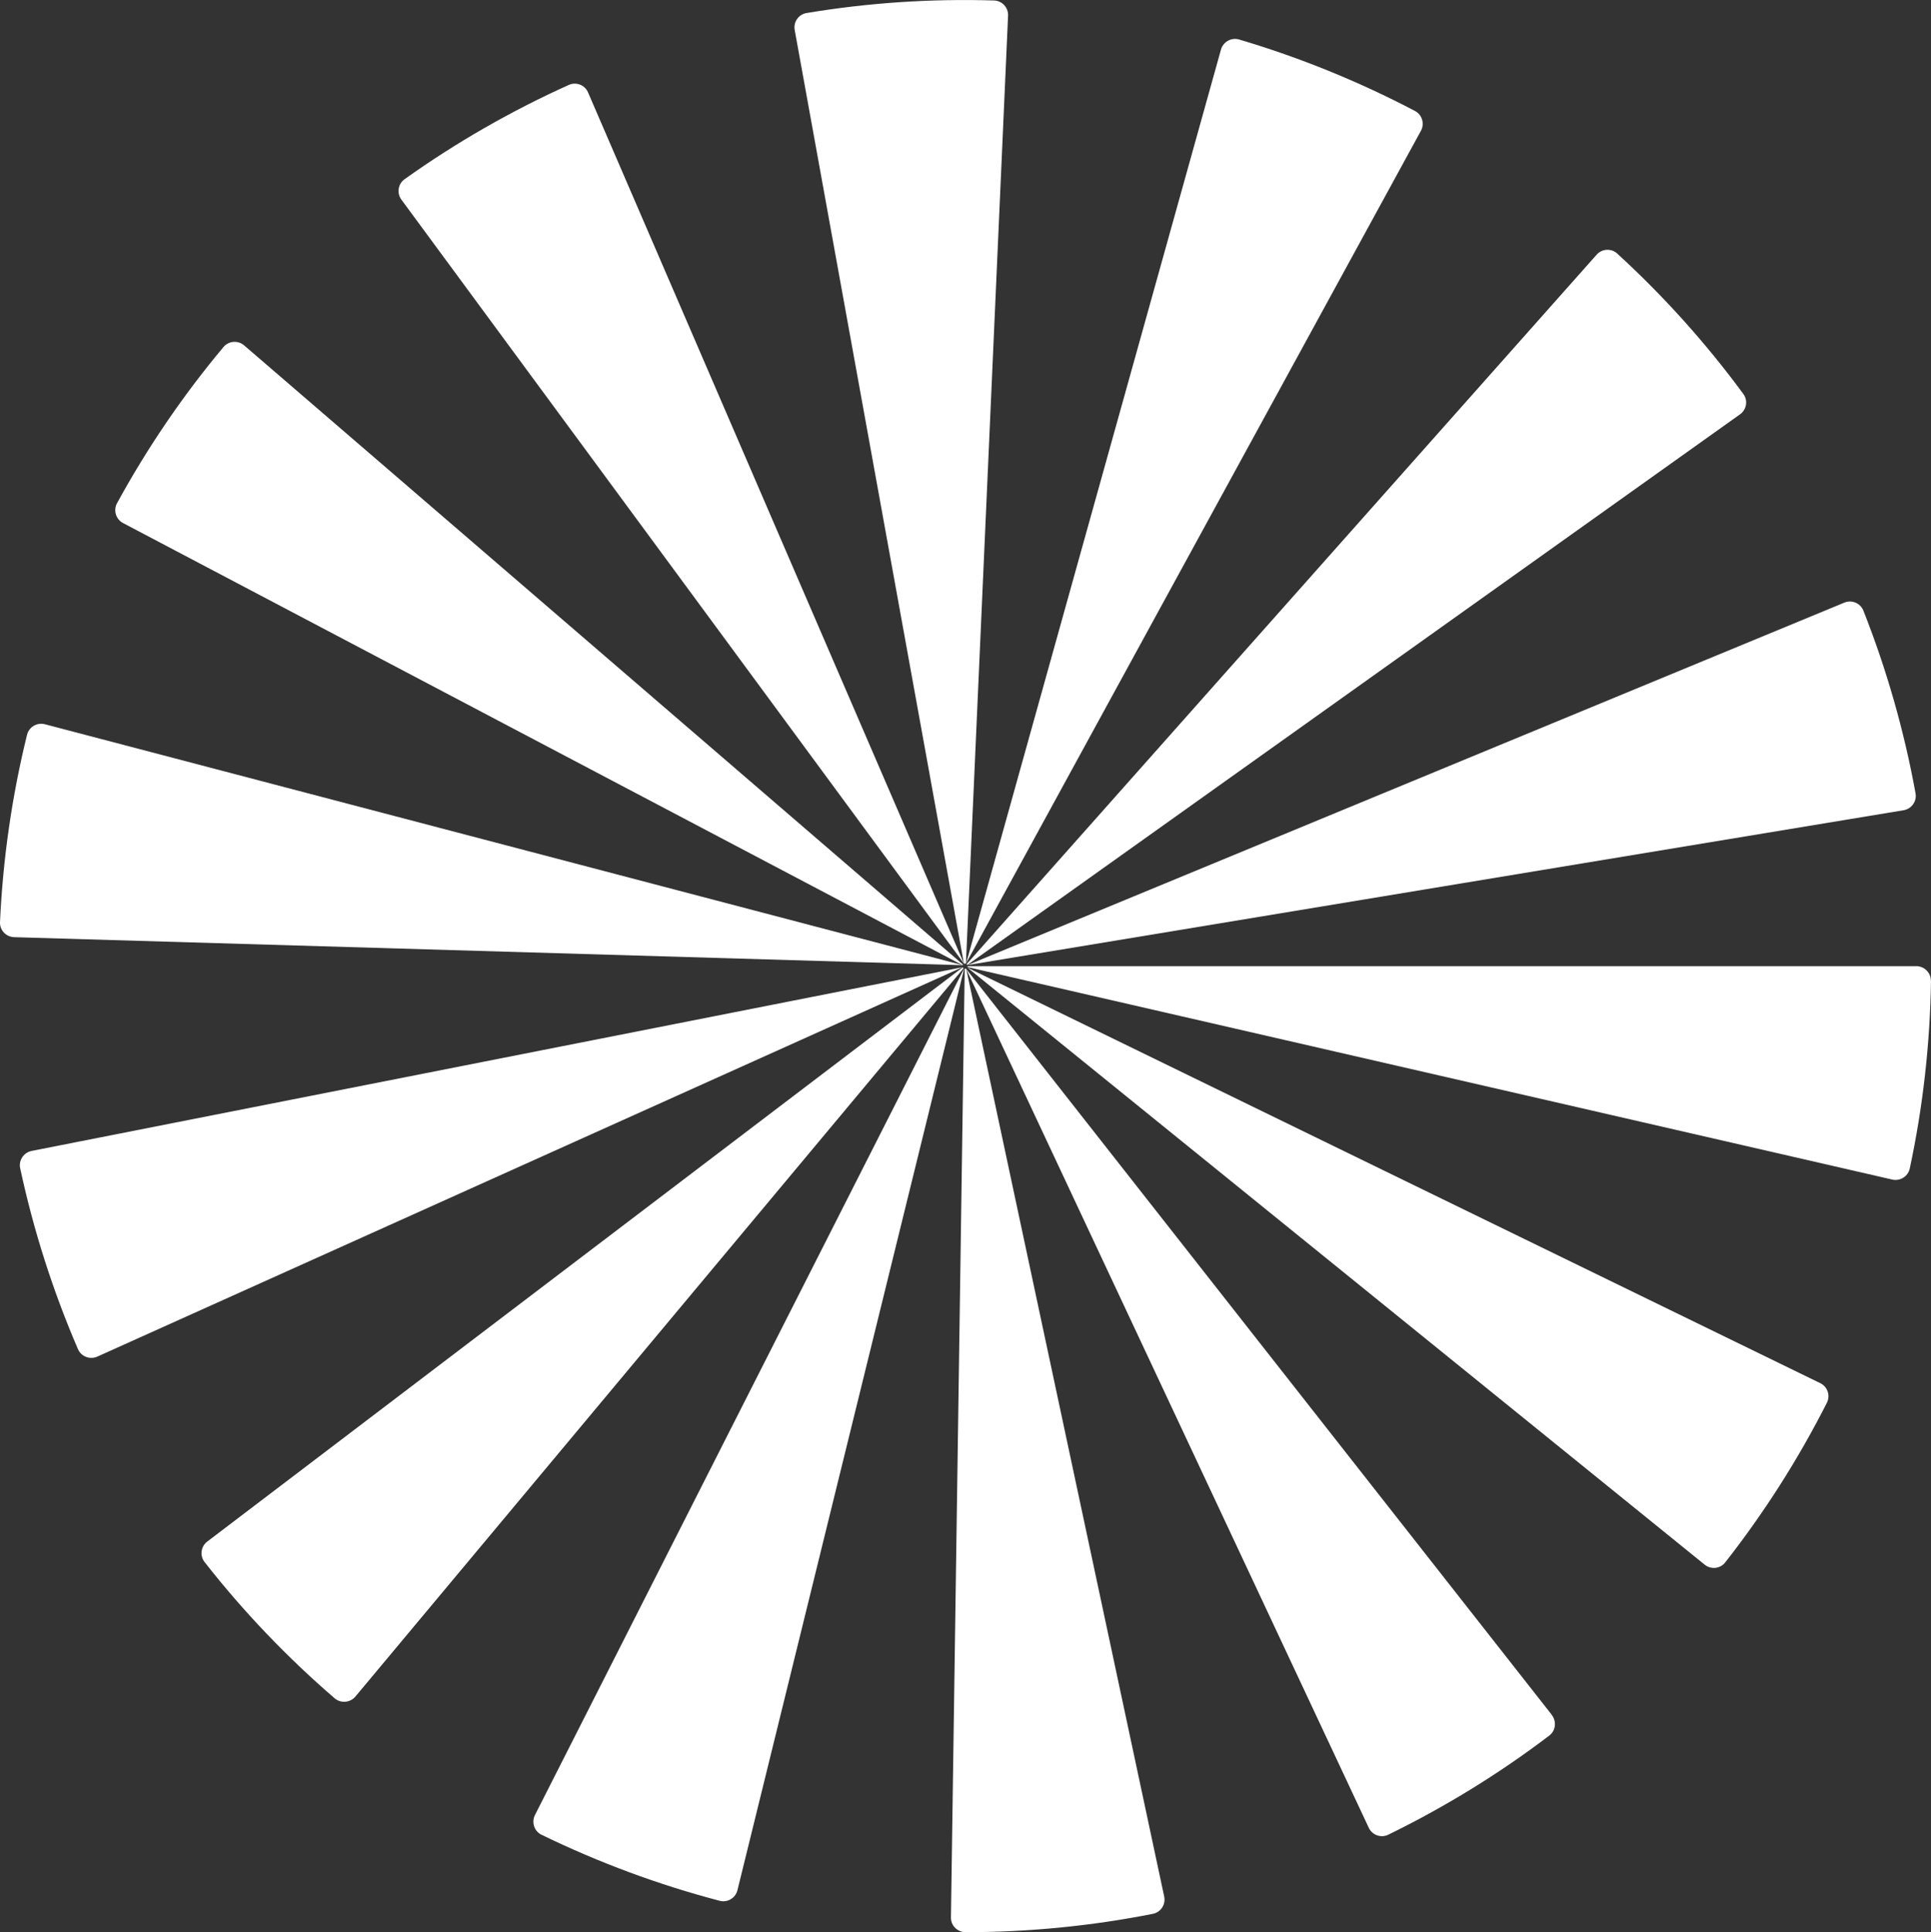
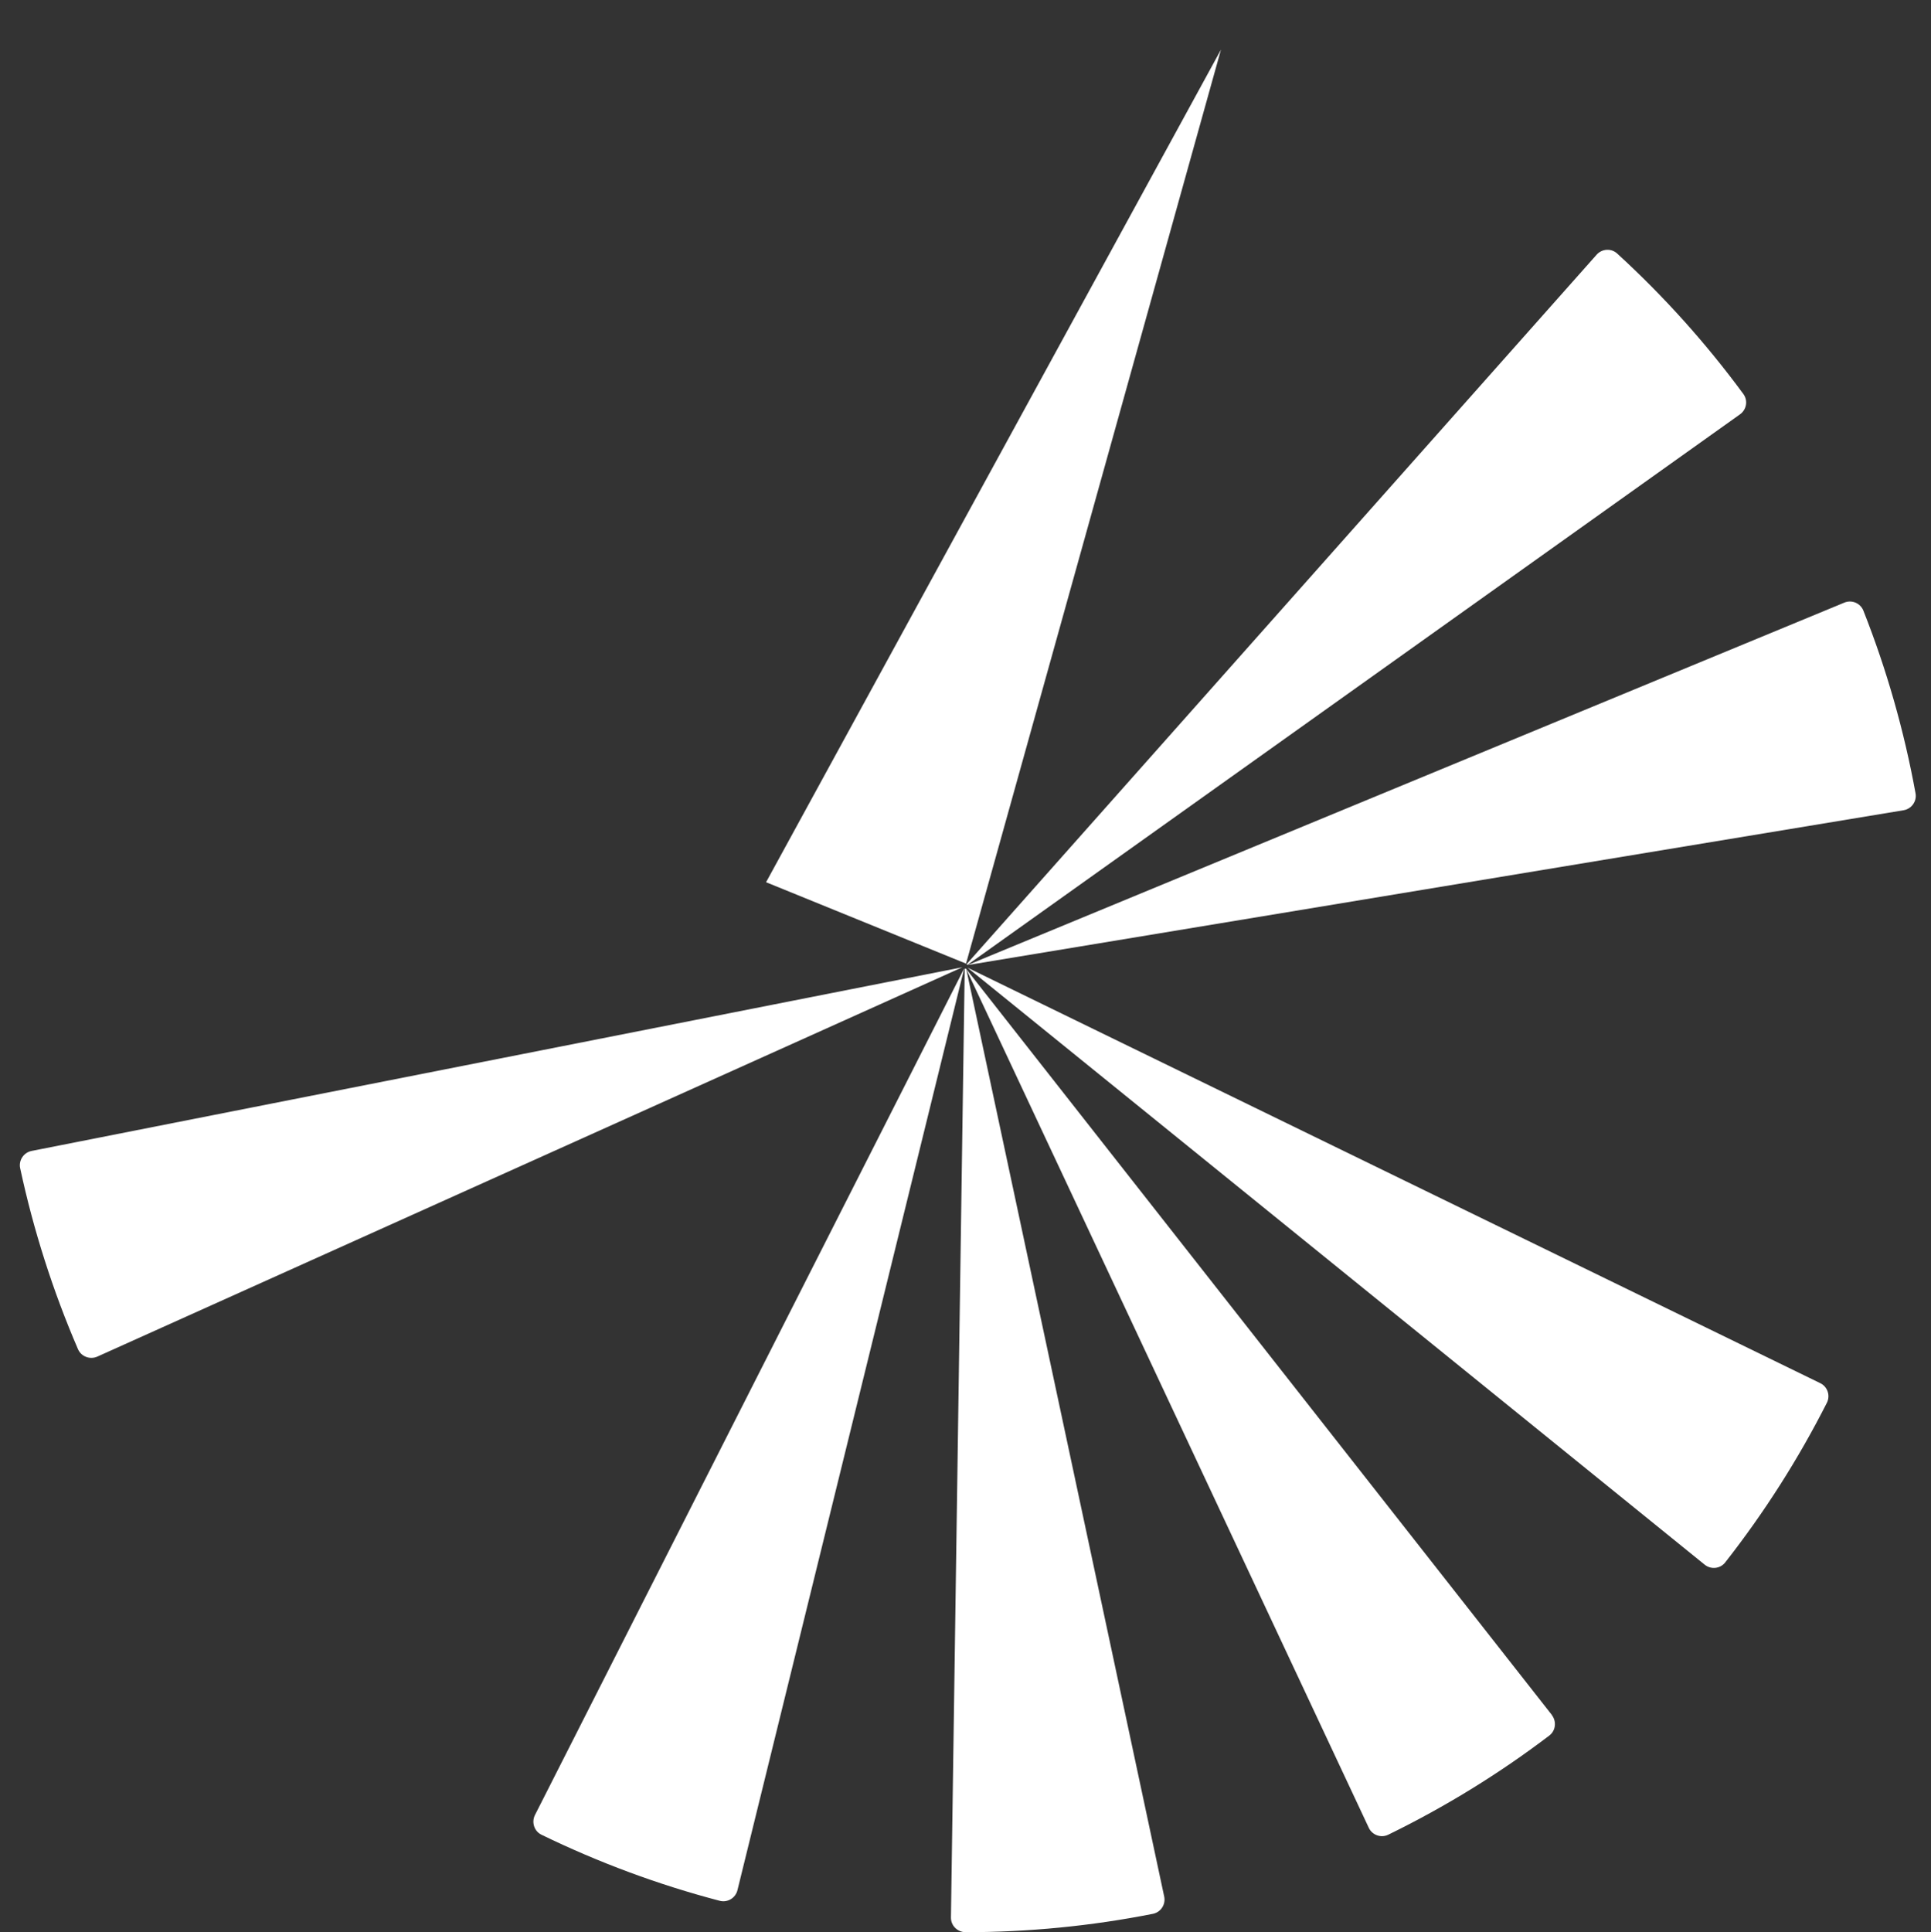
<svg xmlns="http://www.w3.org/2000/svg" id="Layer_2" data-name="Layer 2" viewBox="0 0 159.91 160">
  <rect x="0" y="0" width="159.91" height="160" fill="#333333" stroke="none" />
  <defs>
    <style>
      .cls-1 {
        fill: #fff;
        stroke-width: 0px;
      }
    </style>
  </defs>
  <g id="Layer_1-2" data-name="Layer 1">
    <g>
-       <path class="cls-1" d="M79.69,79.92L1.17,77.6c-.67-.02-1.2-.58-1.17-1.25.24-5.23.99-10.44,2.24-15.51.16-.65.83-1.04,1.48-.87l75.97,19.94L10.19,43.31c-.59-.31-.82-1.05-.5-1.64,2.5-4.58,5.46-8.93,8.82-12.94.43-.51,1.2-.57,1.71-.13l59.53,51.27s-.04.05-.04.06h0Z" />
      <path class="cls-1" d="M79.7,80.09L8.06,112.33c-.61.27-1.33,0-1.6-.61-2.08-4.82-3.69-9.86-4.79-14.99-.14-.65.29-1.3.95-1.43l77.08-15.21Z" />
-       <path class="cls-1" d="M79.79,80.18l-50.36,60.3c-.43.51-1.2.58-1.71.15-3.95-3.4-7.57-7.19-10.78-11.29-.41-.53-.31-1.29.23-1.7l62.55-47.54s.03.03.08.08Z" />
-       <path class="cls-1" d="M33.24,16.53c-.4-.54-.28-1.3.26-1.69,4.27-3.04,8.83-5.66,13.61-7.81.61-.27,1.33.01,1.59.63l31.12,72.11L65.81,2.48c-.12-.66.32-1.29.98-1.4C71.89.23,77.09-.12,82.32.04c.67.02,1.19.59,1.16,1.26l-3.49,78.49s-.07,0-.07,0c-.06,0-.08,0-.09,0h0S33.24,16.53,33.24,16.53Z" />
      <path class="cls-1" d="M79.84,80.22l-18.77,76.29c-.16.65-.82,1.05-1.47.88-5.08-1.33-10.03-3.17-14.76-5.47-.6-.29-.84-1.03-.54-1.63l35.53-70.07Z" />
      <path class="cls-1" d="M128.51,142.01c.41.53.32,1.3-.21,1.7-4.17,3.17-8.65,5.92-13.34,8.21-.6.29-1.33.03-1.61-.58l-33.33-71.09,16.39,76.79c.14.65-.28,1.3-.94,1.43-5.1,1.01-10.32,1.52-15.54,1.52,0,0,0,0-.01,0-.66-.03-1.18-.56-1.17-1.22l1.14-78.56c.1,0,.12,0,.12,0v.02s48.51,61.78,48.51,61.78Z" />
-       <path class="cls-1" d="M80,79.79L101.11,4.11c.18-.64.85-1.03,1.5-.84,5.03,1.49,9.92,3.48,14.57,5.92.59.31.81,1.06.49,1.64l-37.67,68.94Z" />
+       <path class="cls-1" d="M80,79.79L101.11,4.11l-37.67,68.94Z" />
      <path class="cls-1" d="M80.05,79.83l52.17-58.74c.44-.5,1.22-.55,1.71-.09,3.85,3.52,7.35,7.42,10.44,11.62.4.54.27,1.3-.28,1.69l-63.98,45.59s-.03-.04-.07-.07Z" />
      <path class="cls-1" d="M151.29,116.15c-2.36,4.66-5.19,9.1-8.42,13.22-.41.53-1.18.61-1.7.19l-61.06-49.44,70.63,34.41c.6.29.85,1.02.55,1.62Z" />
      <path class="cls-1" d="M80.13,79.91l72.6-30.01c.62-.26,1.33.04,1.58.66,1.93,4.88,3.38,9.96,4.32,15.13.12.66-.33,1.29-.99,1.4l-77.51,12.82Z" />
-       <path class="cls-1" d="M159.91,81.22c-.08,5.23-.67,10.45-1.76,15.54-.14.65-.8,1.06-1.45.91l-76.57-17.59s0-.03,0-.08h78.56c.67,0,1.22.55,1.21,1.22Z" />
    </g>
  </g>
</svg>